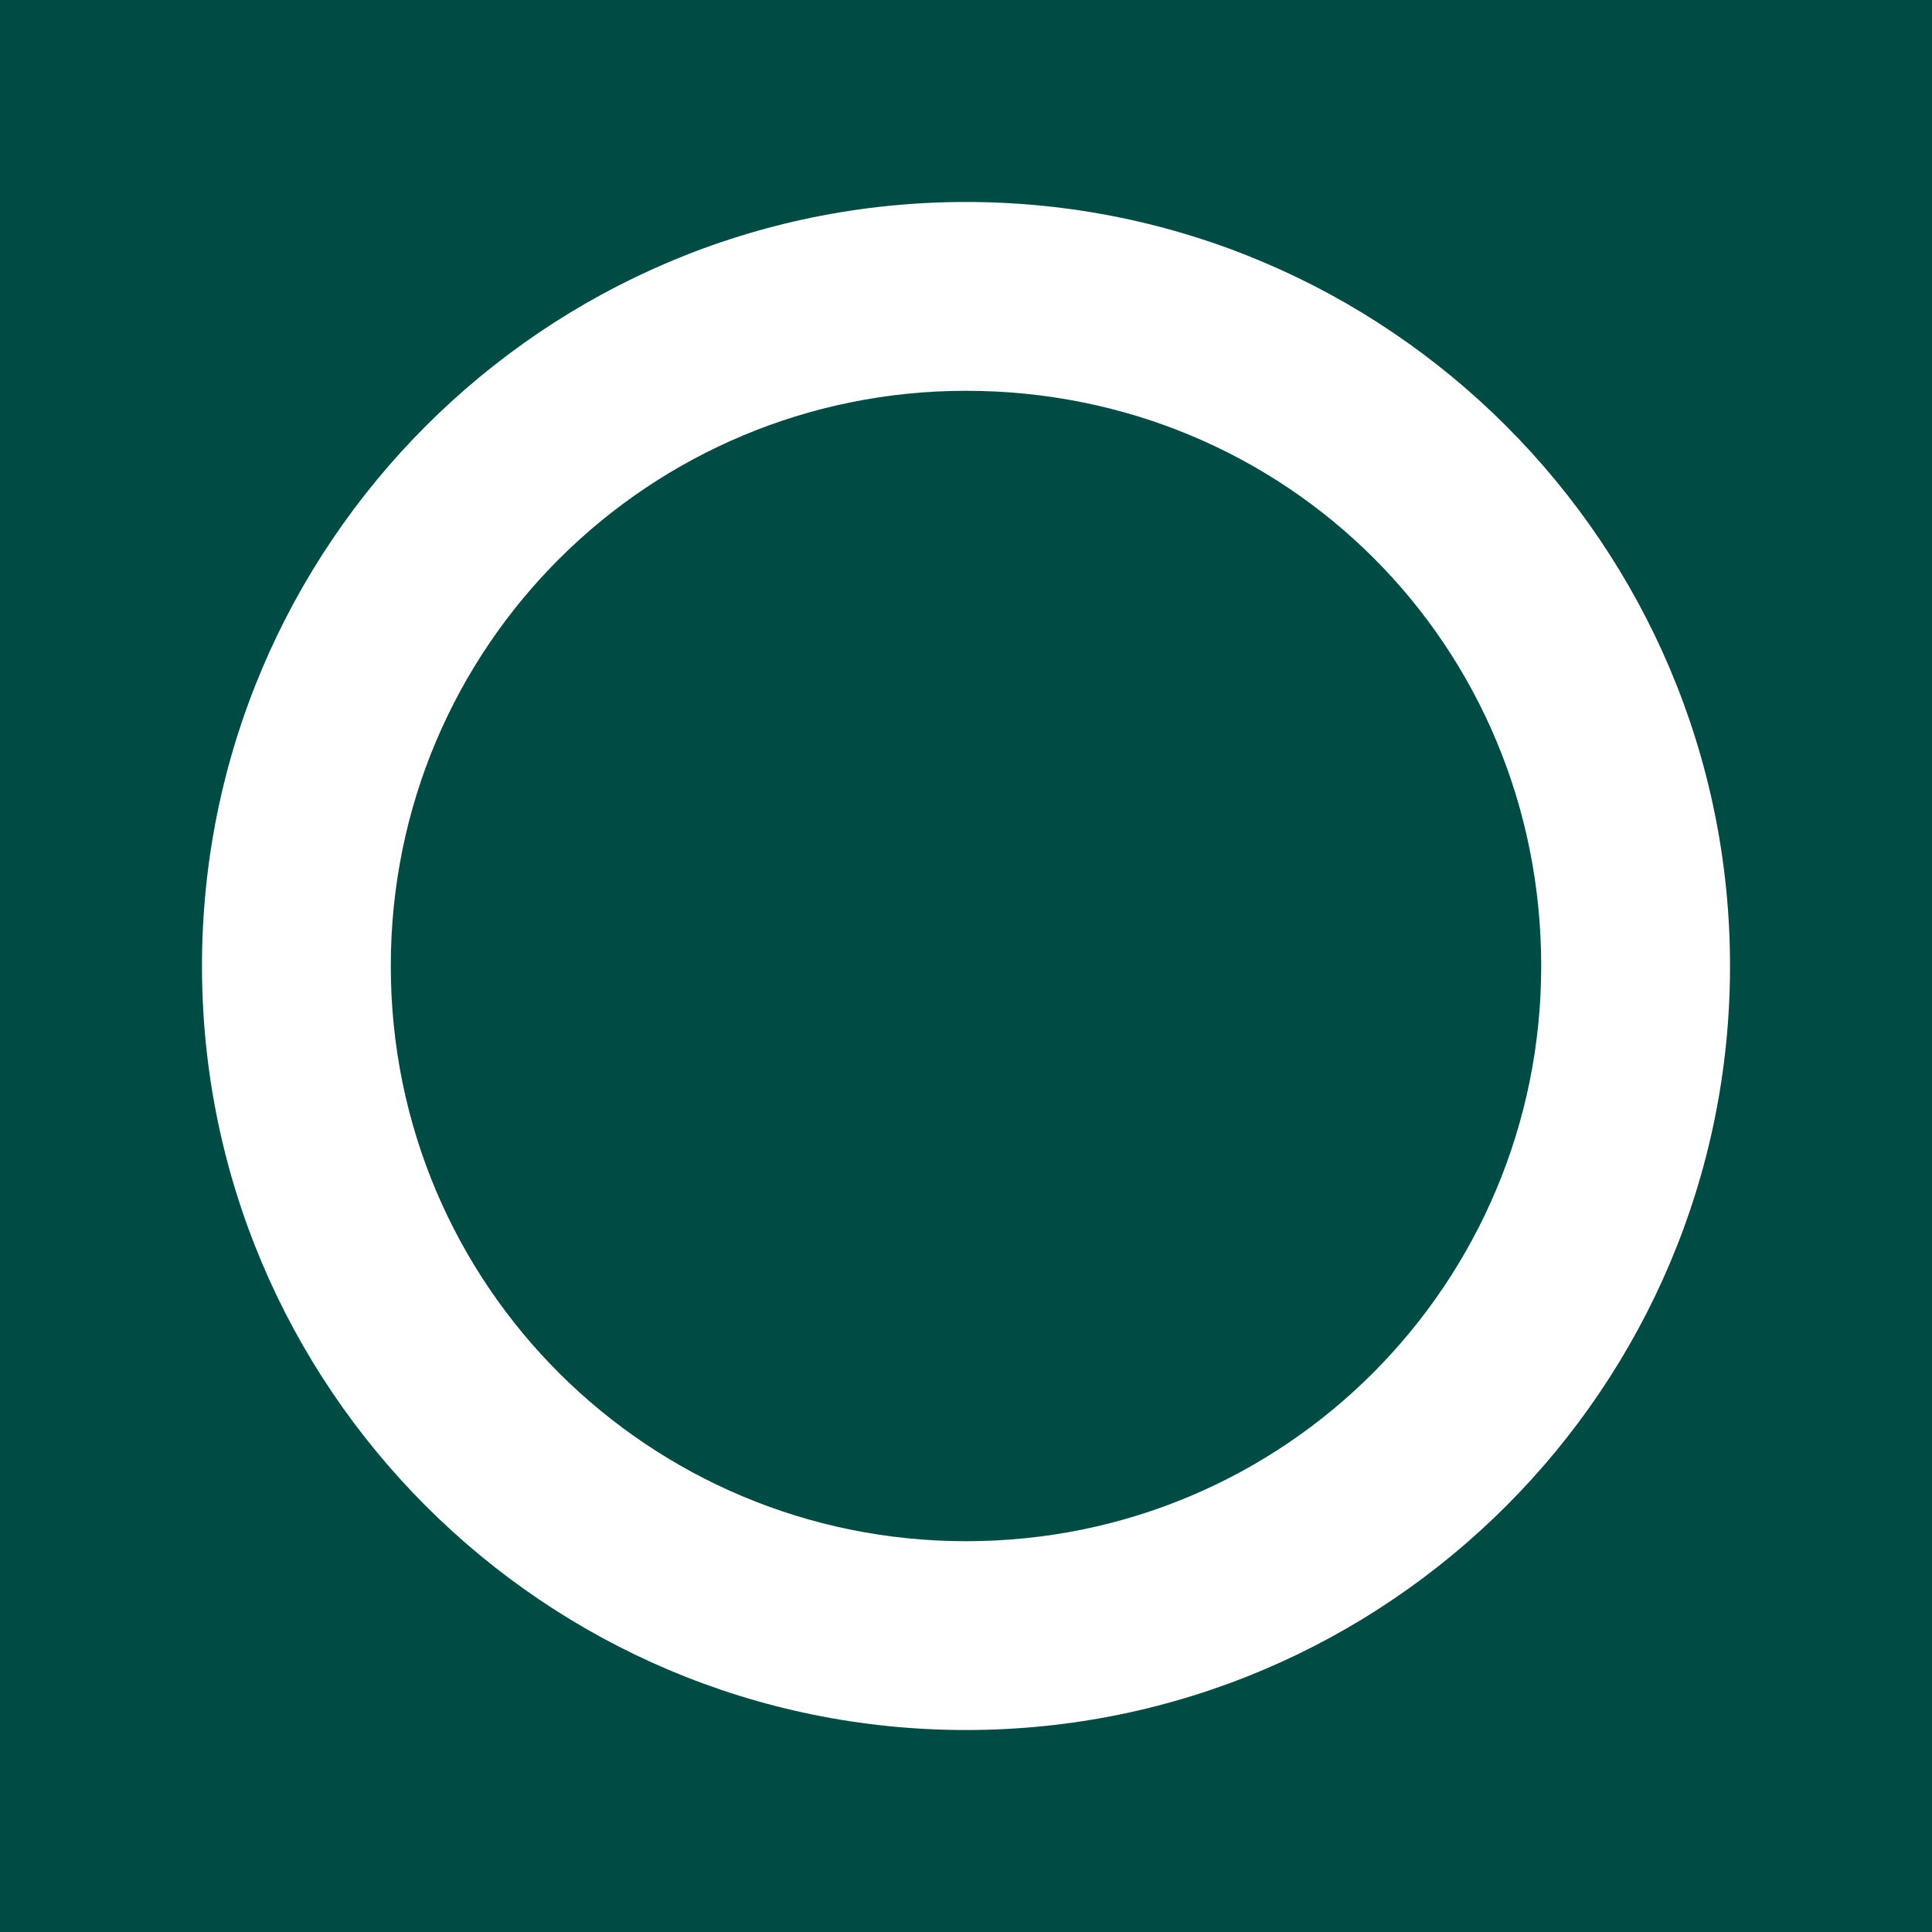
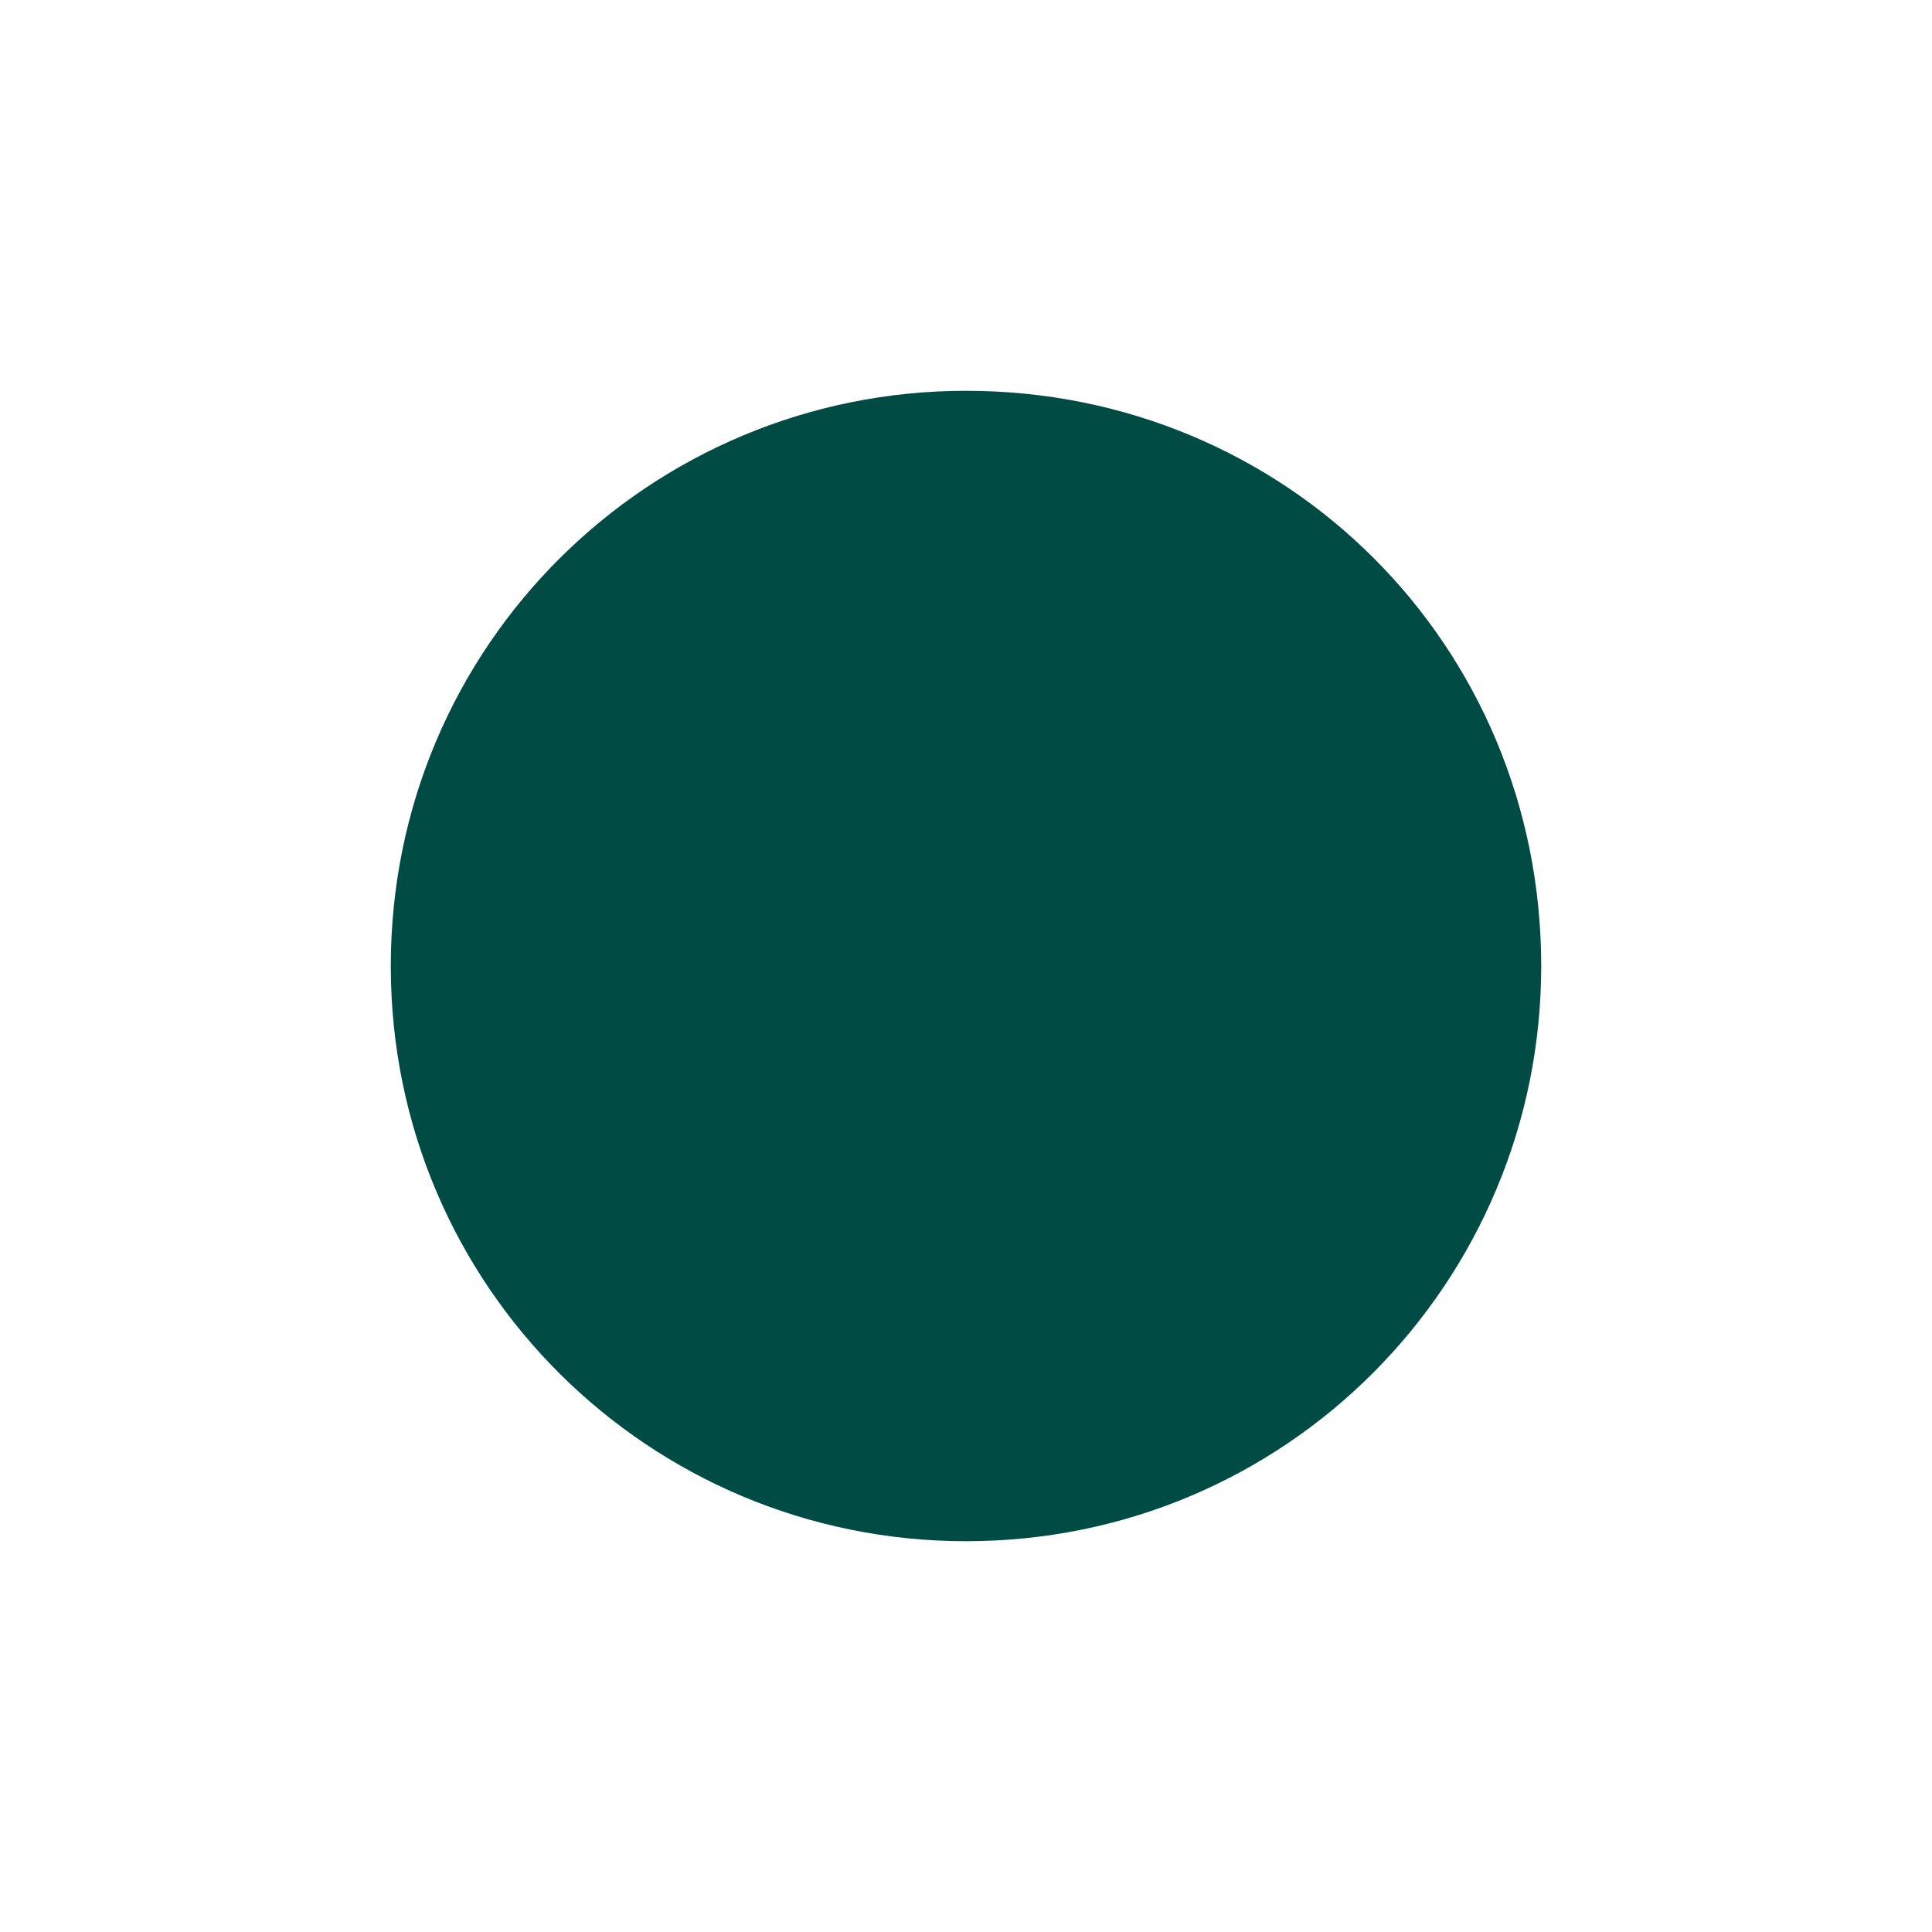
<svg xmlns="http://www.w3.org/2000/svg" version="1.1" id="Layer_1" x="0px" y="0px" viewBox="0 0 44 44" style="enable-background:new 0 0 44 44;" xml:space="preserve">
  <style type="text/css">
	.st0{fill:#004C45;}
</style>
-   <path class="st0" d="M0,0v44h44V0H0z M22,39.4c-9.6,0-17.4-7.8-17.4-17.4c0-9.6,7.8-17.4,17.4-17.4c9.6,0,17.4,7.8,17.4,17.4  C39.4,31.6,31.6,39.4,22,39.4z" />
  <path class="st0" d="M22,8.9C14.8,8.9,8.9,14.7,8.9,22c0,7.3,5.9,13.1,13.1,13.1c7.3,0,13.1-5.9,13.1-13.1  C35.1,14.7,29.3,8.9,22,8.9z" />
</svg>